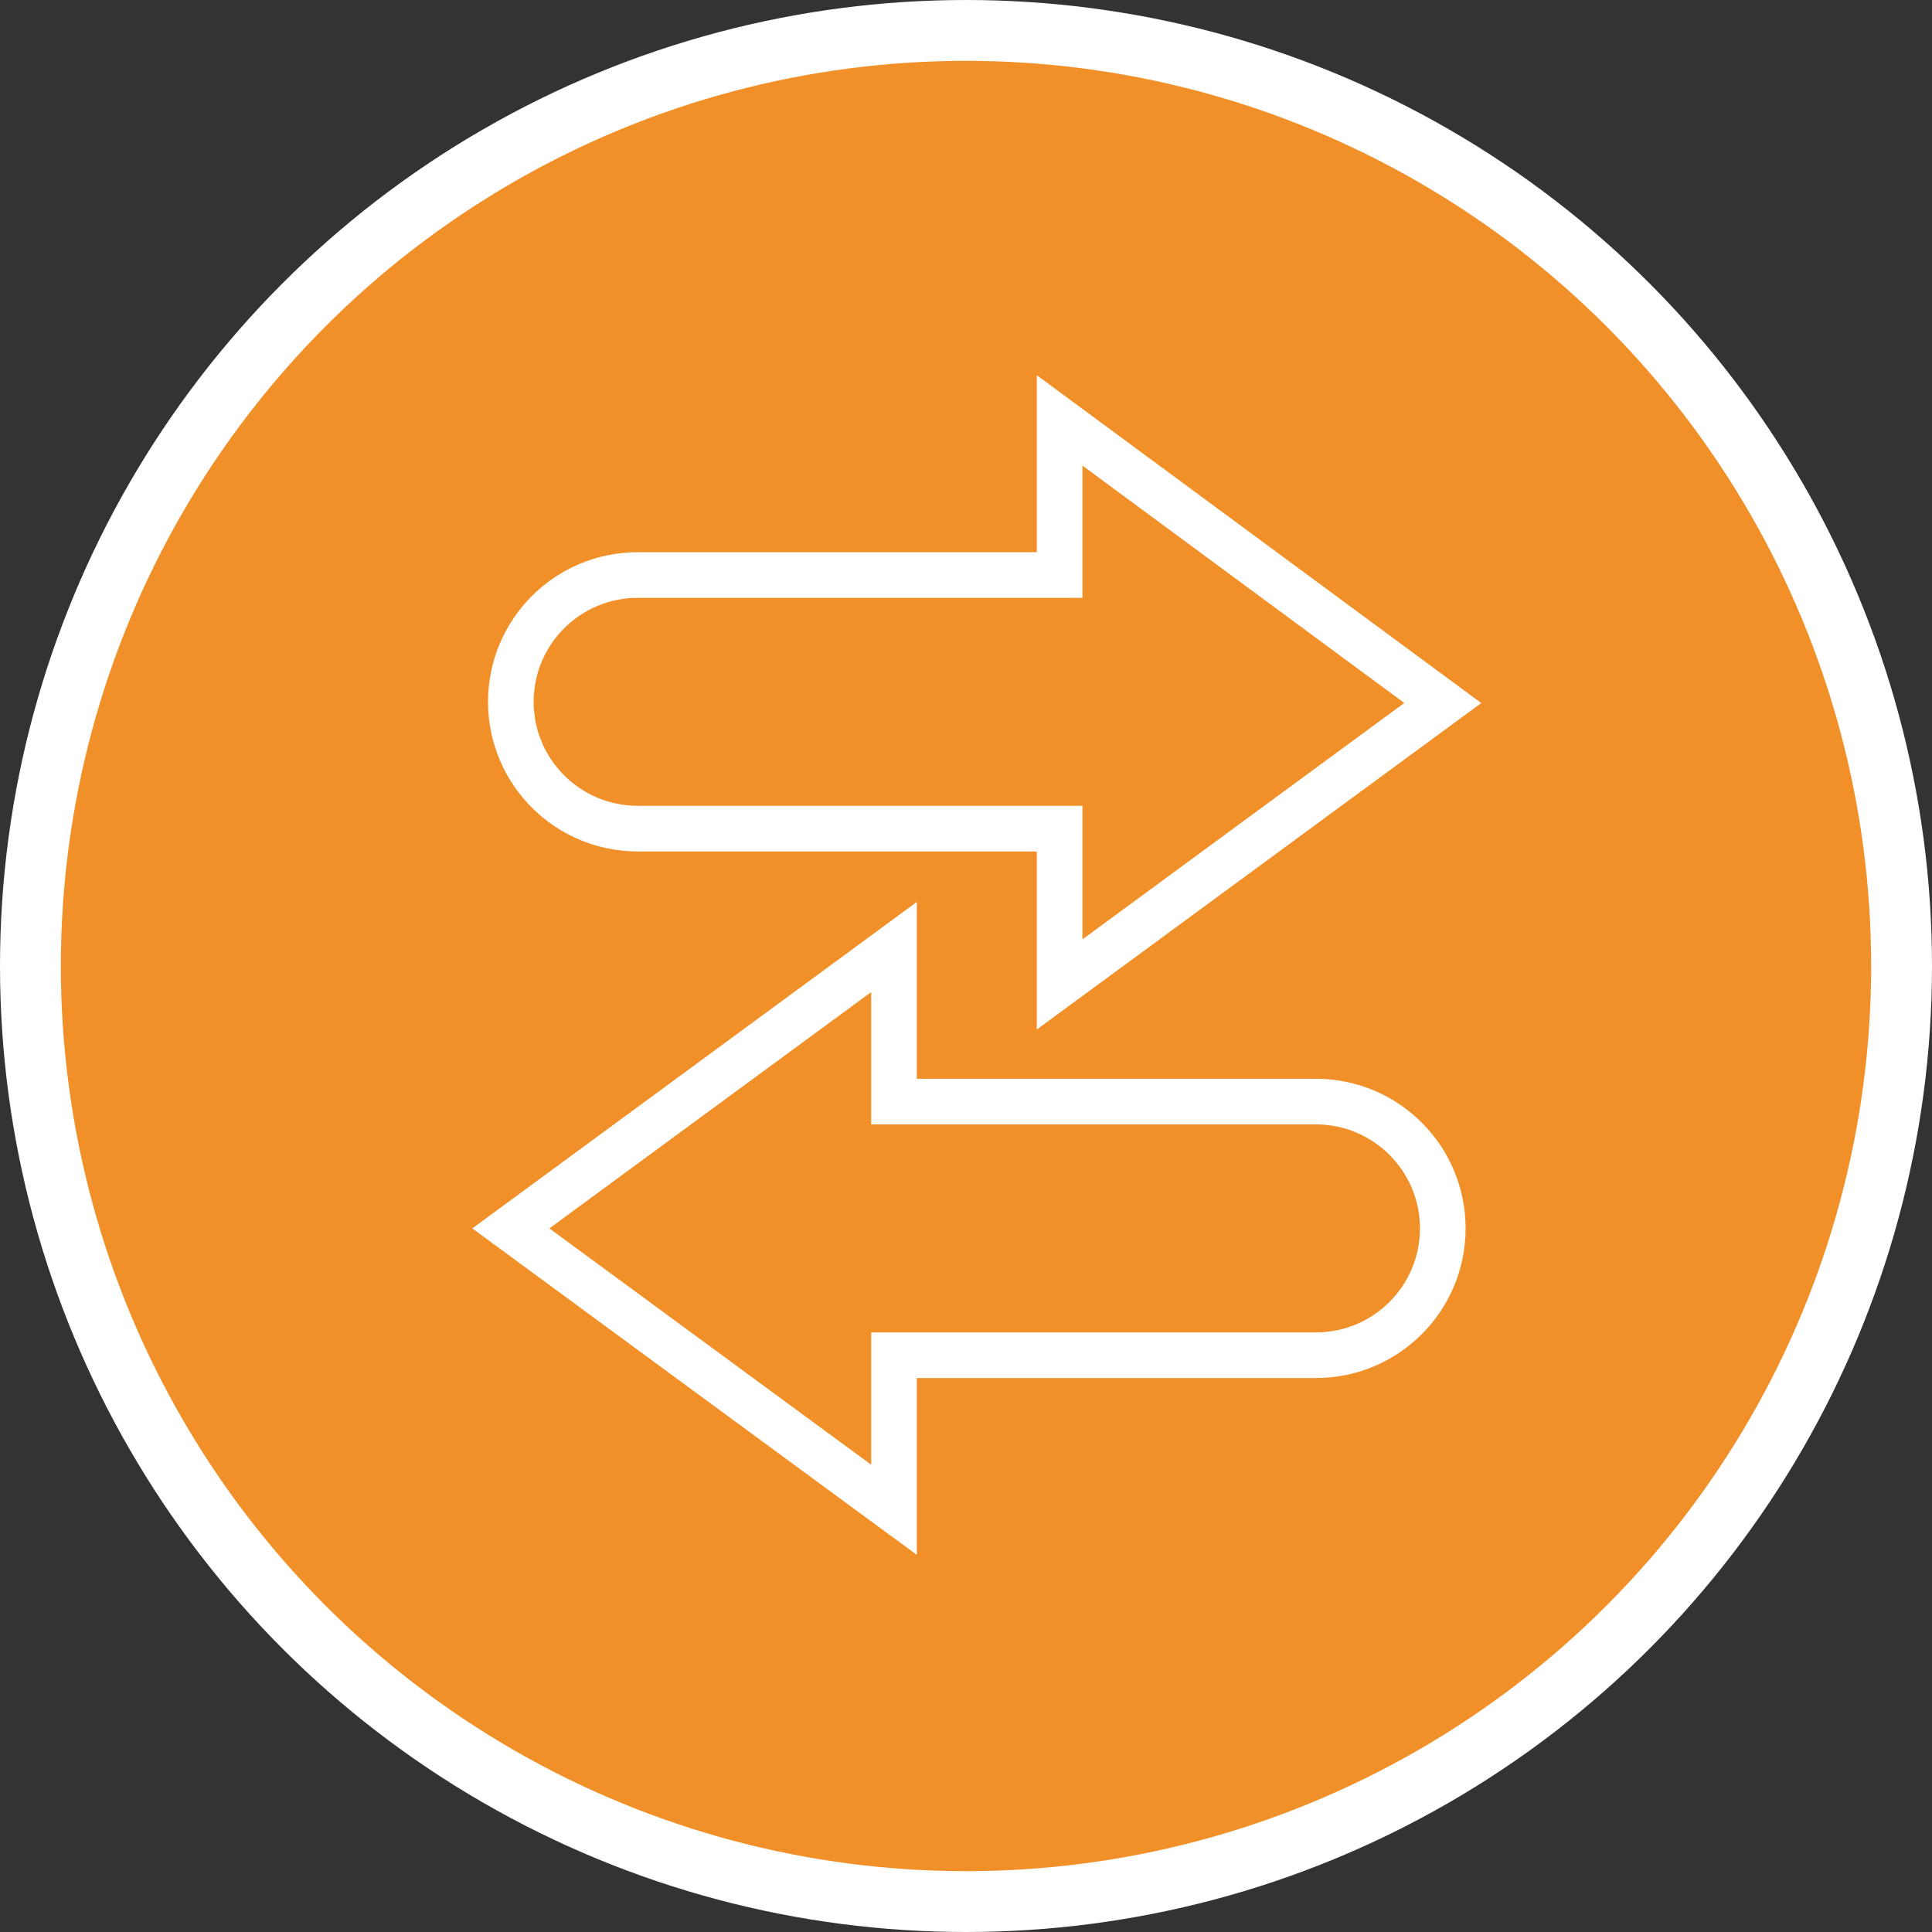
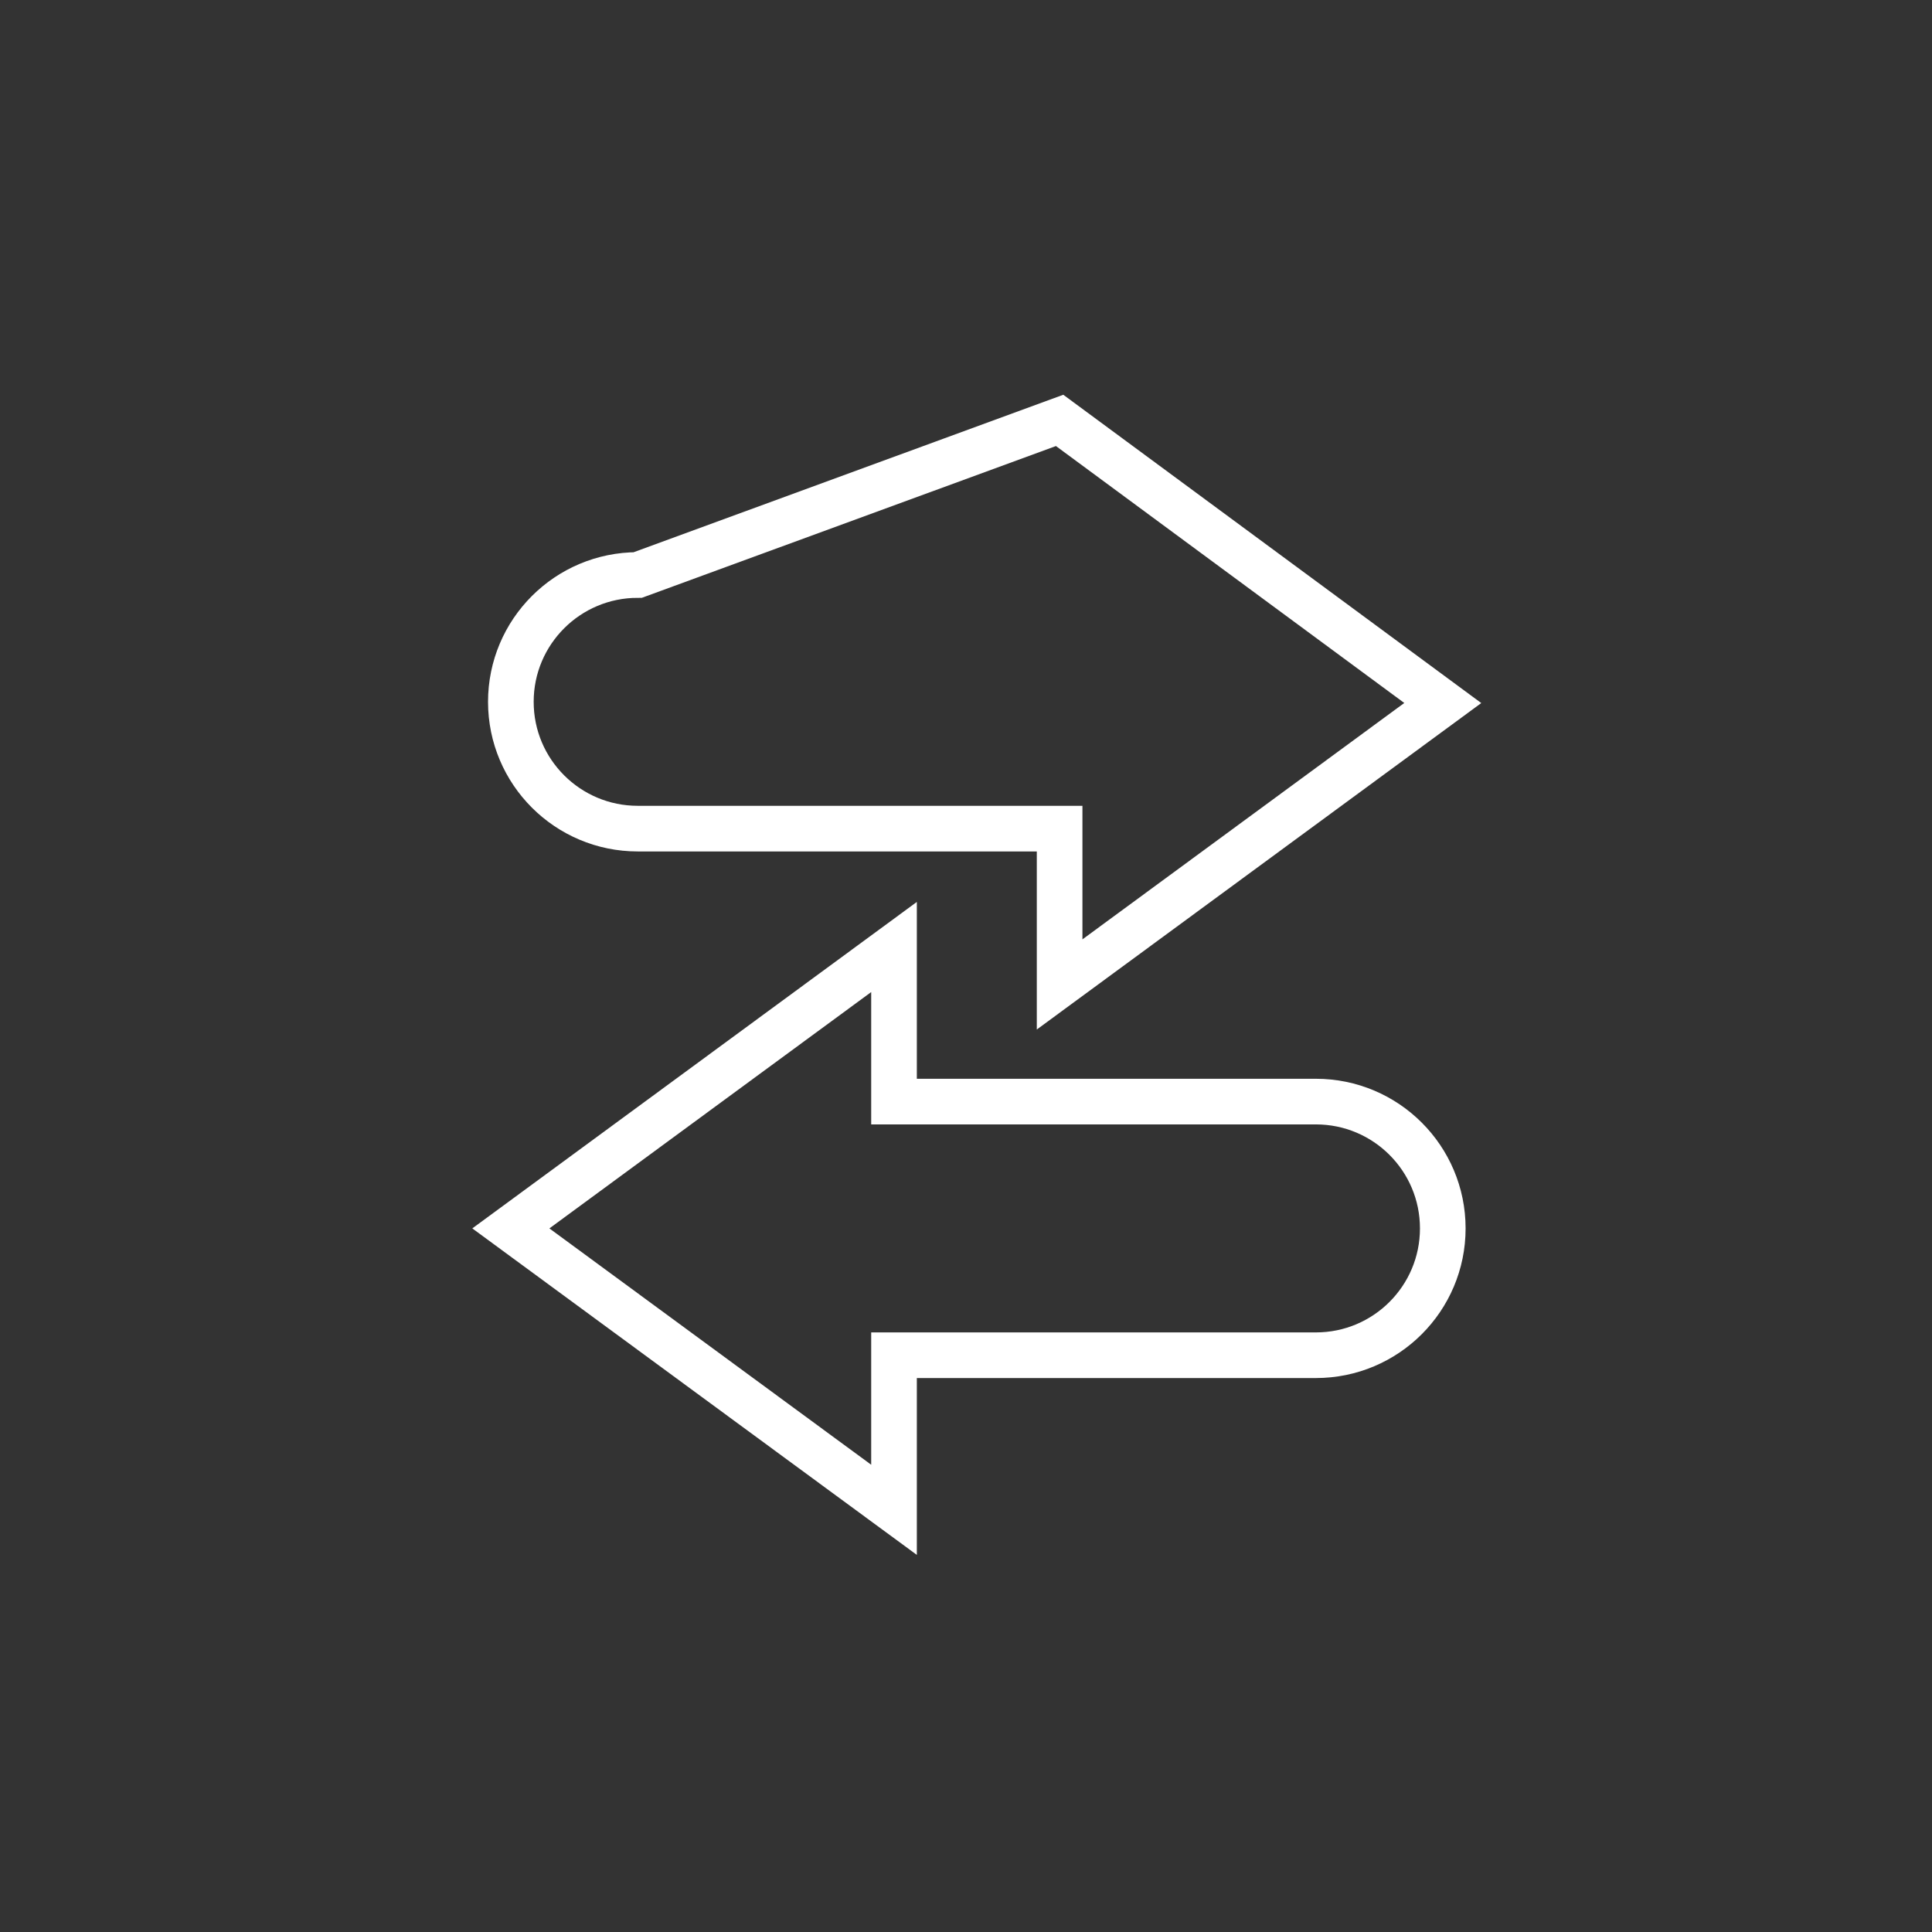
<svg xmlns="http://www.w3.org/2000/svg" width="127px" height="127px" viewBox="0 0 127 127" version="1.1">
  <rect x="0" y="0" width="127" height="127" fill="#333333" stroke="none" />
  <title>Icon-Transfer</title>
  <desc>Created with Sketch.</desc>
  <g id="Home-Desktop" stroke="none" stroke-width="1" fill="none" fill-rule="evenodd">
    <g id="AB-CC-Homepage-R4" transform="translate(-800, -3309)" stroke="#FFFFFF">
      <g id="04-/-WHY-CHOOSE-CC" transform="translate(0, 3059)">
        <g id="Icon-Transfer" transform="translate(802, 252)">
-           <circle id="Oval-3-Copy-3" stroke-width="4" fill="#F19029" cx="61.5" cy="61.5" r="61.5" />
          <g id="Arrow-Shape" transform="translate(62, 61.5) rotate(90) translate(-62, -61.5) translate(25.5, 30.5)" fill-rule="nonzero" stroke-width="3">
-             <path d="M37.712,25.346 L19.213,0.159 L0.635,25.346 L10.798,25.346 L10.798,53.076 C10.798,57.684 14.529,61.419 19.134,61.419 C23.739,61.419 27.47,57.684 27.47,53.076 L27.47,25.346 L37.712,25.346 Z" id="Shape" />
+             <path d="M37.712,25.346 L19.213,0.159 L0.635,25.346 L10.798,53.076 C10.798,57.684 14.529,61.419 19.134,61.419 C23.739,61.419 27.47,57.684 27.47,53.076 L27.47,25.346 L37.712,25.346 Z" id="Shape" />
            <path d="M62.086,36.232 L62.086,8.502 C62.086,3.893 58.354,0.159 53.749,0.159 C49.145,0.159 45.413,3.893 45.413,8.502 L45.413,36.232 L35.251,36.232 L53.749,61.419 L72.248,36.232 L62.086,36.232 Z" id="Shape" />
          </g>
        </g>
      </g>
    </g>
  </g>
</svg>